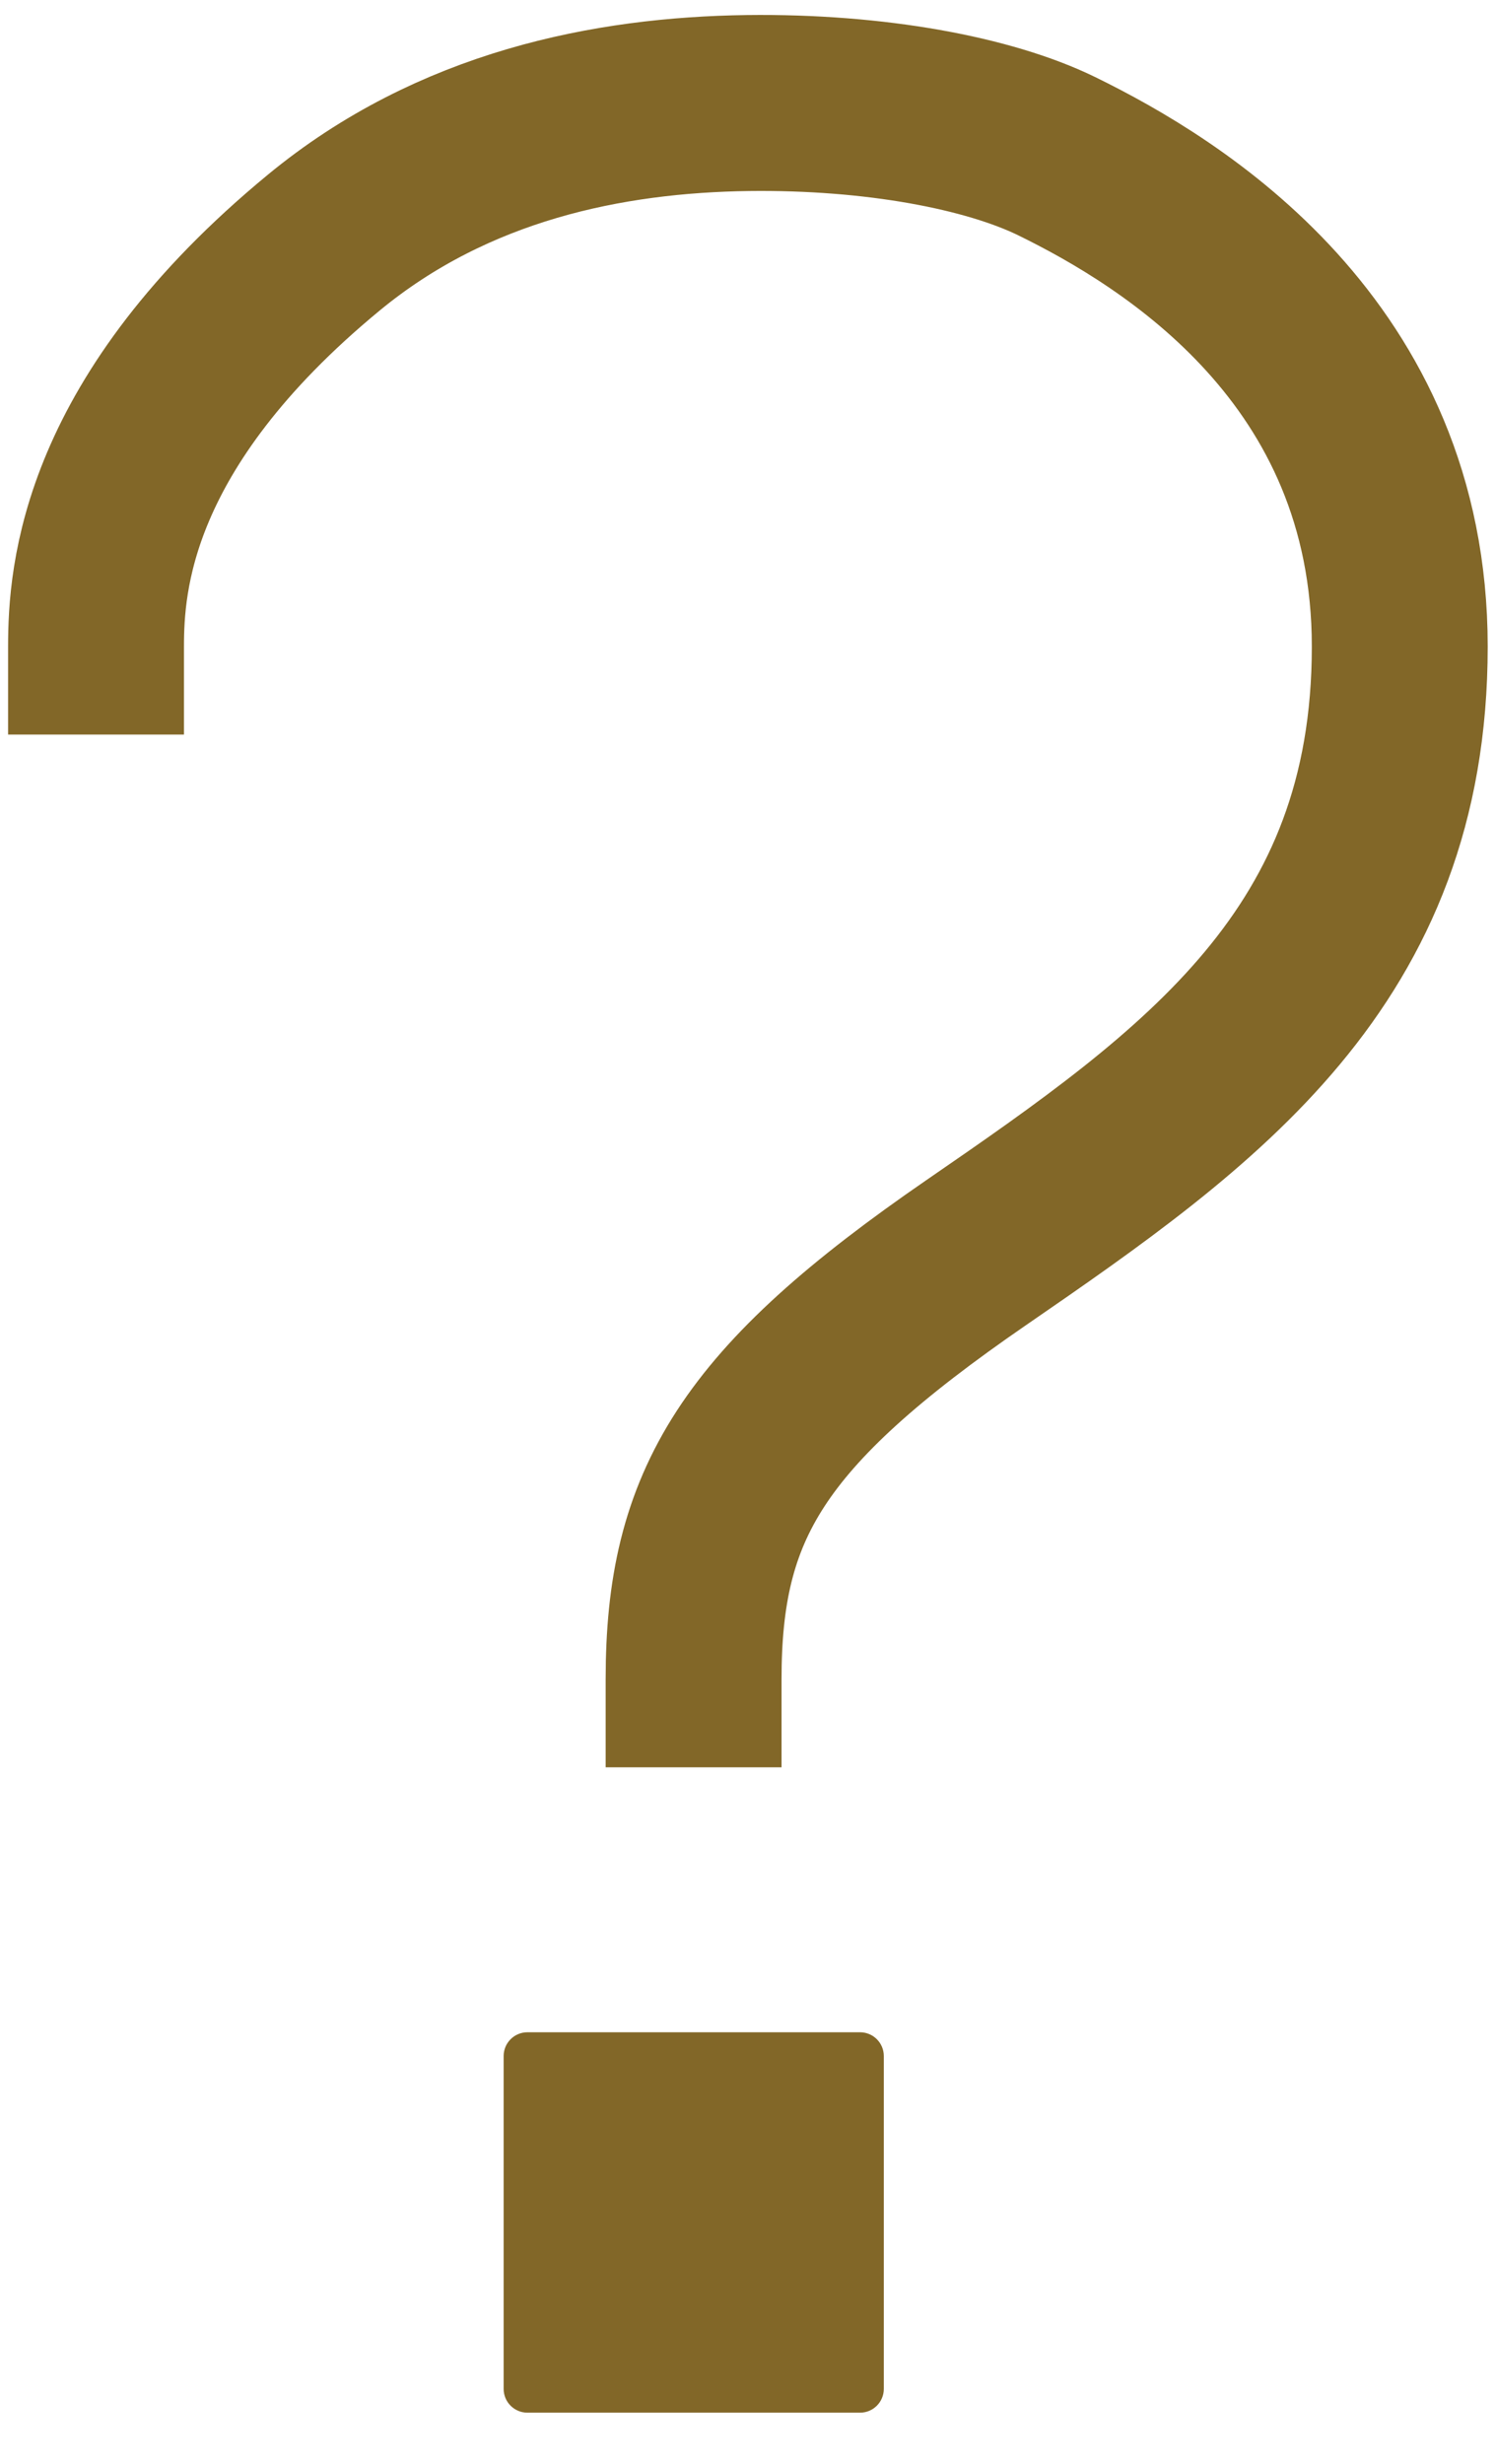
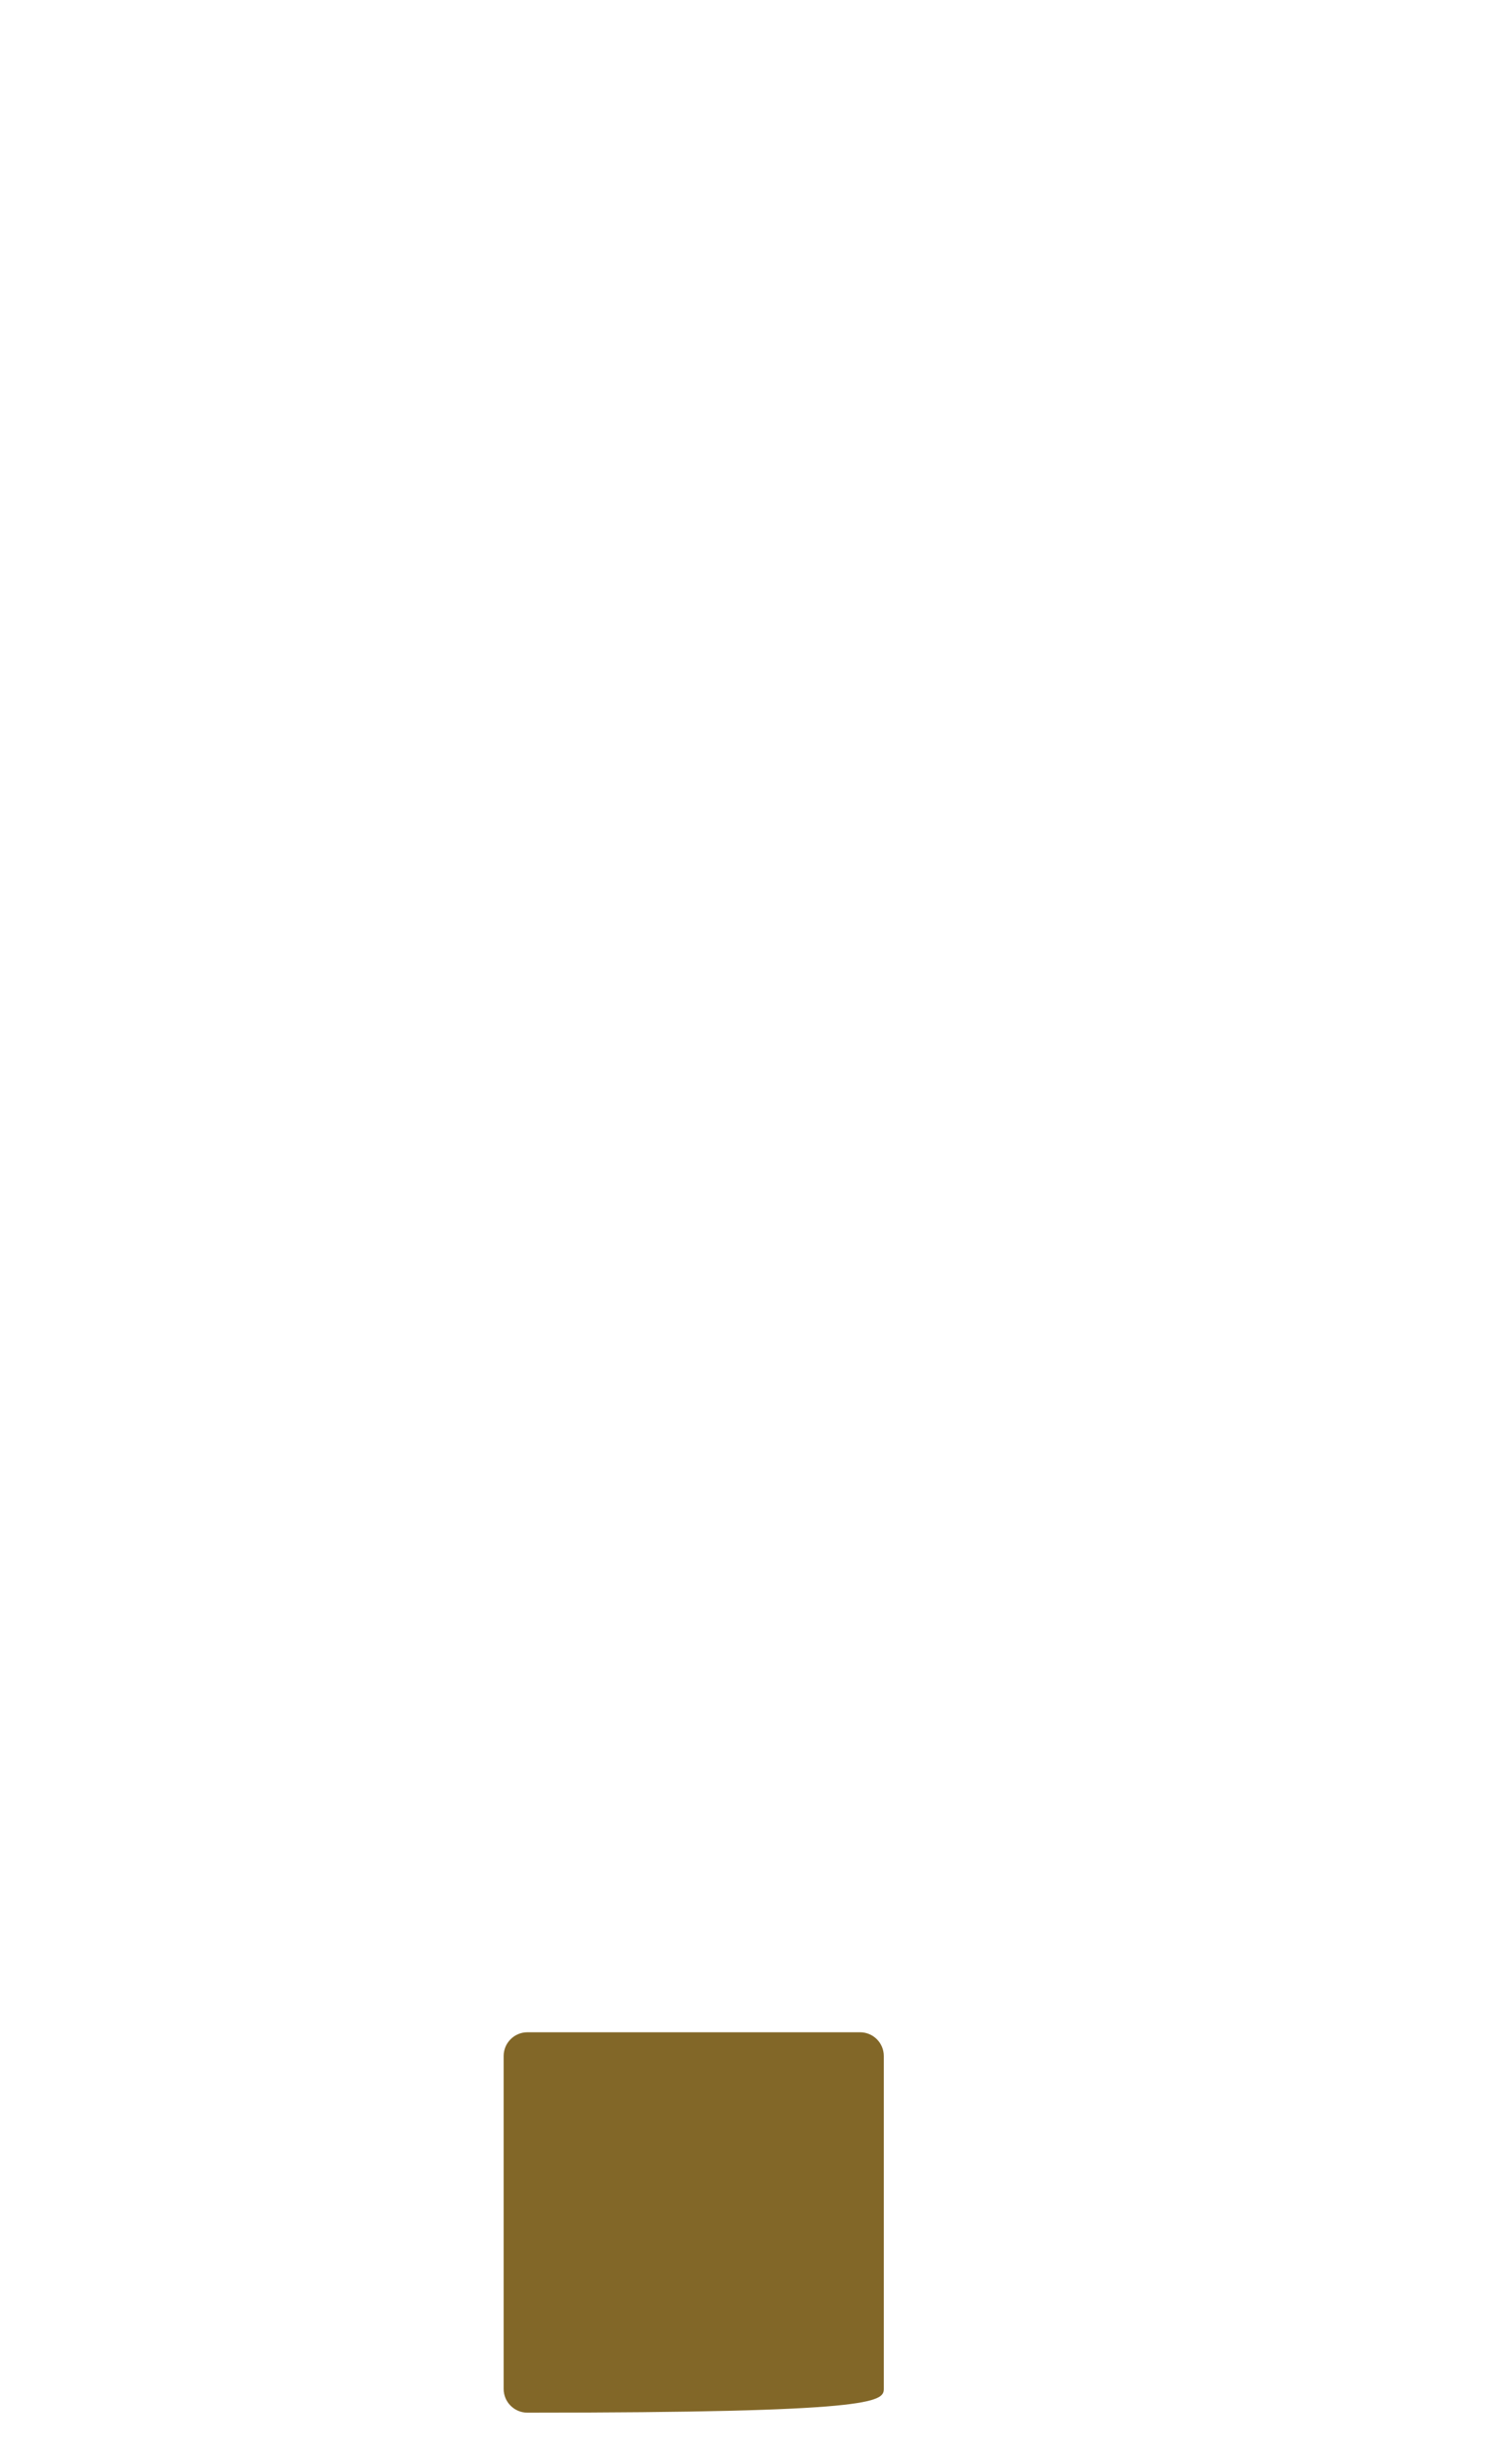
<svg xmlns="http://www.w3.org/2000/svg" width="17" height="28" viewBox="0 0 17 28" fill="none">
-   <path d="M1.092 7.348C1.092 6.576 1.203 4.8 3.682 2.757C5.153 1.544 6.921 1.192 8.505 1.171C9.951 1.153 11.243 1.398 12.016 1.775C13.338 2.422 15.917 3.997 15.917 7.348C15.917 10.875 13.664 12.473 11.103 14.234C8.542 15.996 7.887 17.105 7.887 19.085" stroke="#826728" stroke-width="2" stroke-miterlimit="10" stroke-linecap="square" />
-   <path d="M9.78 23.096H5.997C5.848 23.096 5.727 23.217 5.727 23.366V27.149C5.727 27.298 5.848 27.419 5.997 27.419H9.78C9.929 27.419 10.05 27.298 10.05 27.149V23.366C10.05 23.217 9.929 23.096 9.78 23.096Z" fill="#826728" />
+   <path d="M9.78 23.096H5.997C5.848 23.096 5.727 23.217 5.727 23.366V27.149C5.727 27.298 5.848 27.419 5.997 27.419C9.929 27.419 10.05 27.298 10.05 27.149V23.366C10.05 23.217 9.929 23.096 9.78 23.096Z" fill="#826728" />
</svg>